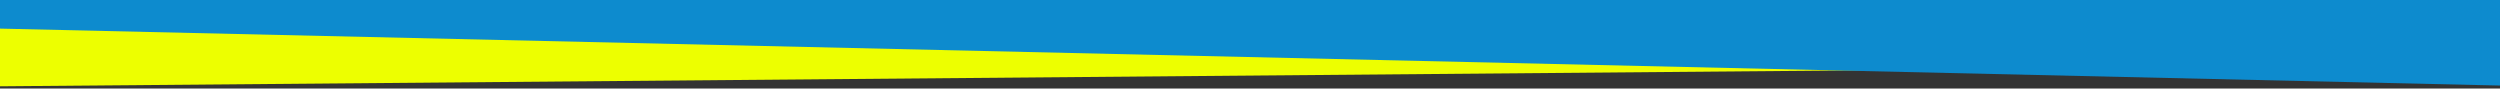
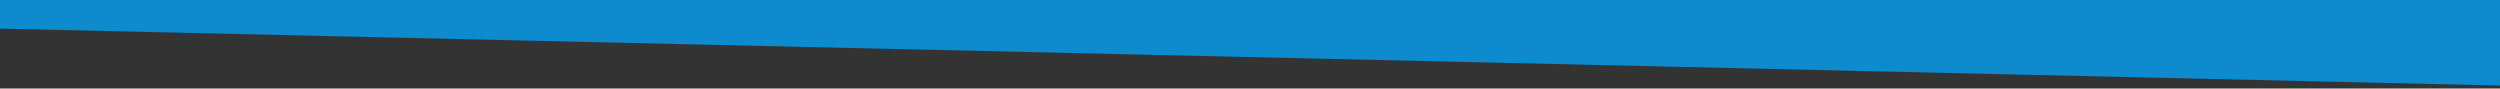
<svg xmlns="http://www.w3.org/2000/svg" width="1440" height="51" fill="none">
  <rect width="100%" height="100%" fill="#333333" stroke="none" />
  <g clip-path="url(#a)">
-     <path fill="#EDFF00" d="m-33.68 50 1592-13.68-241.34-264-1446.66-104-114.67 148L-33.68 50z" />
    <path fill="#0D8BCE" d="M-7.02 16.32 1471.65 50l28-148.35h-1548L-7.02 16.32z" />
  </g>
  <defs>
    <clipPath id="a">
      <path fill="#fff" d="M0 0h1440v51H0z" />
    </clipPath>
  </defs>
</svg>